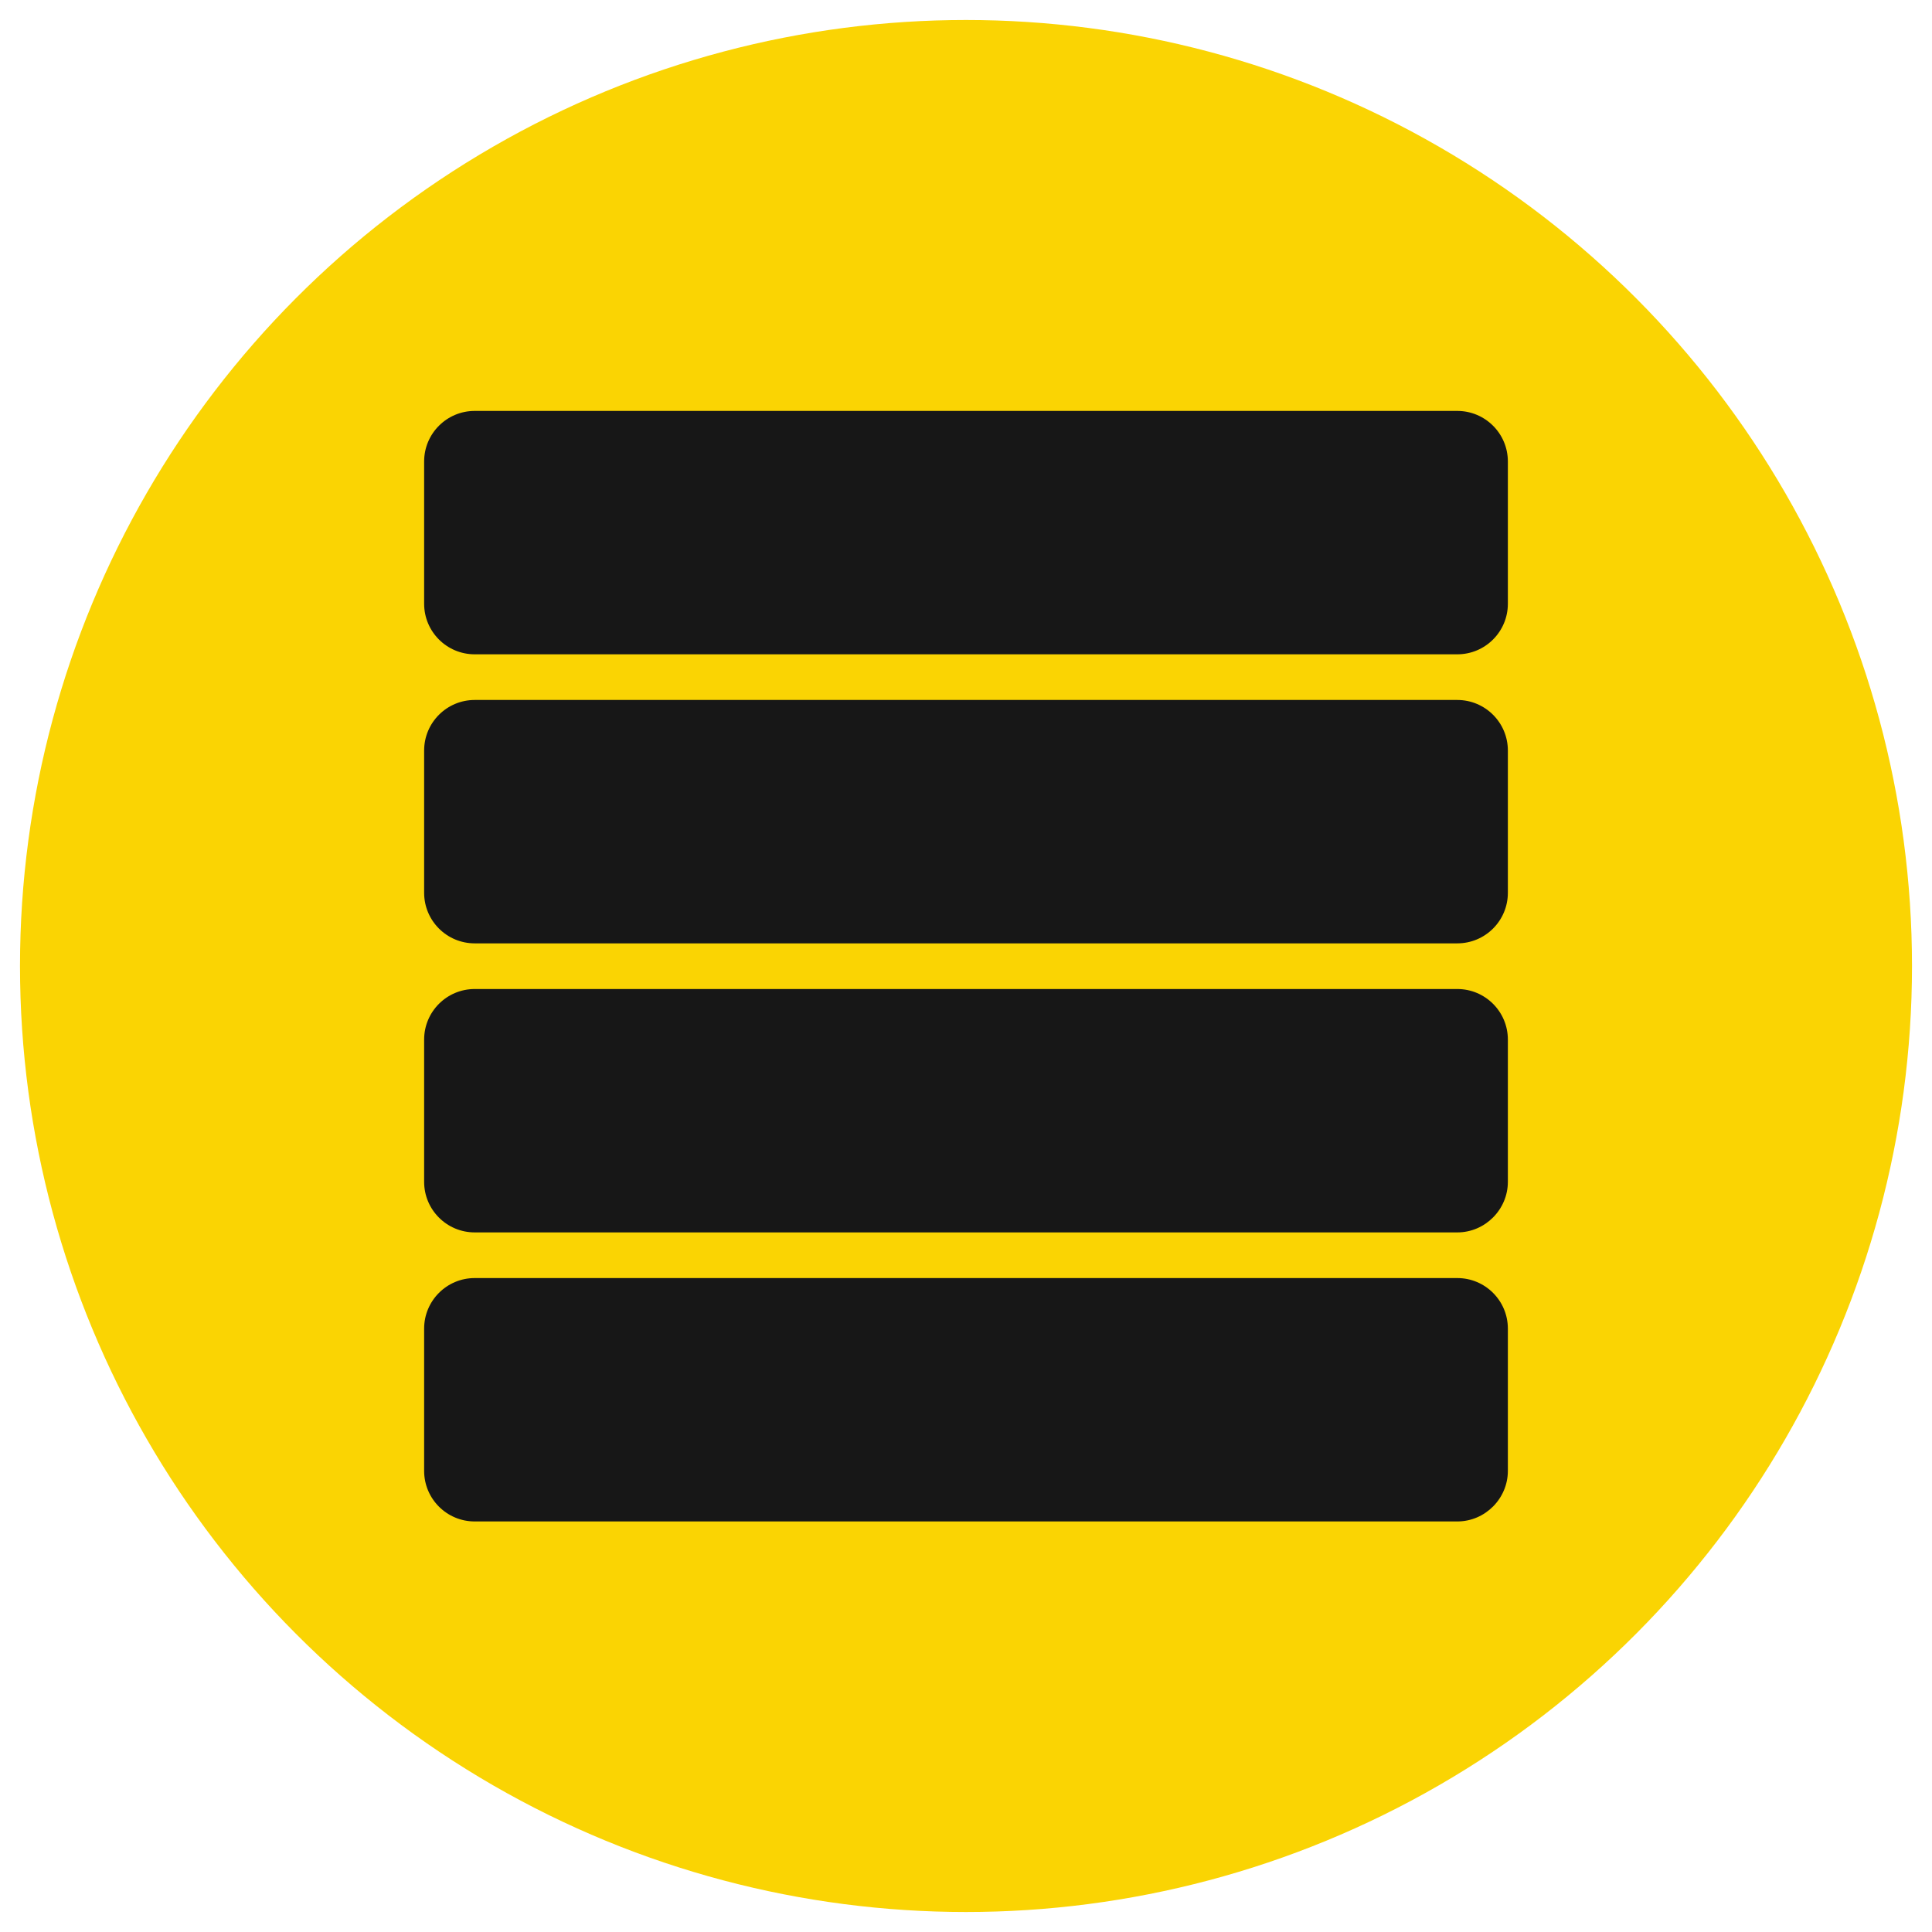
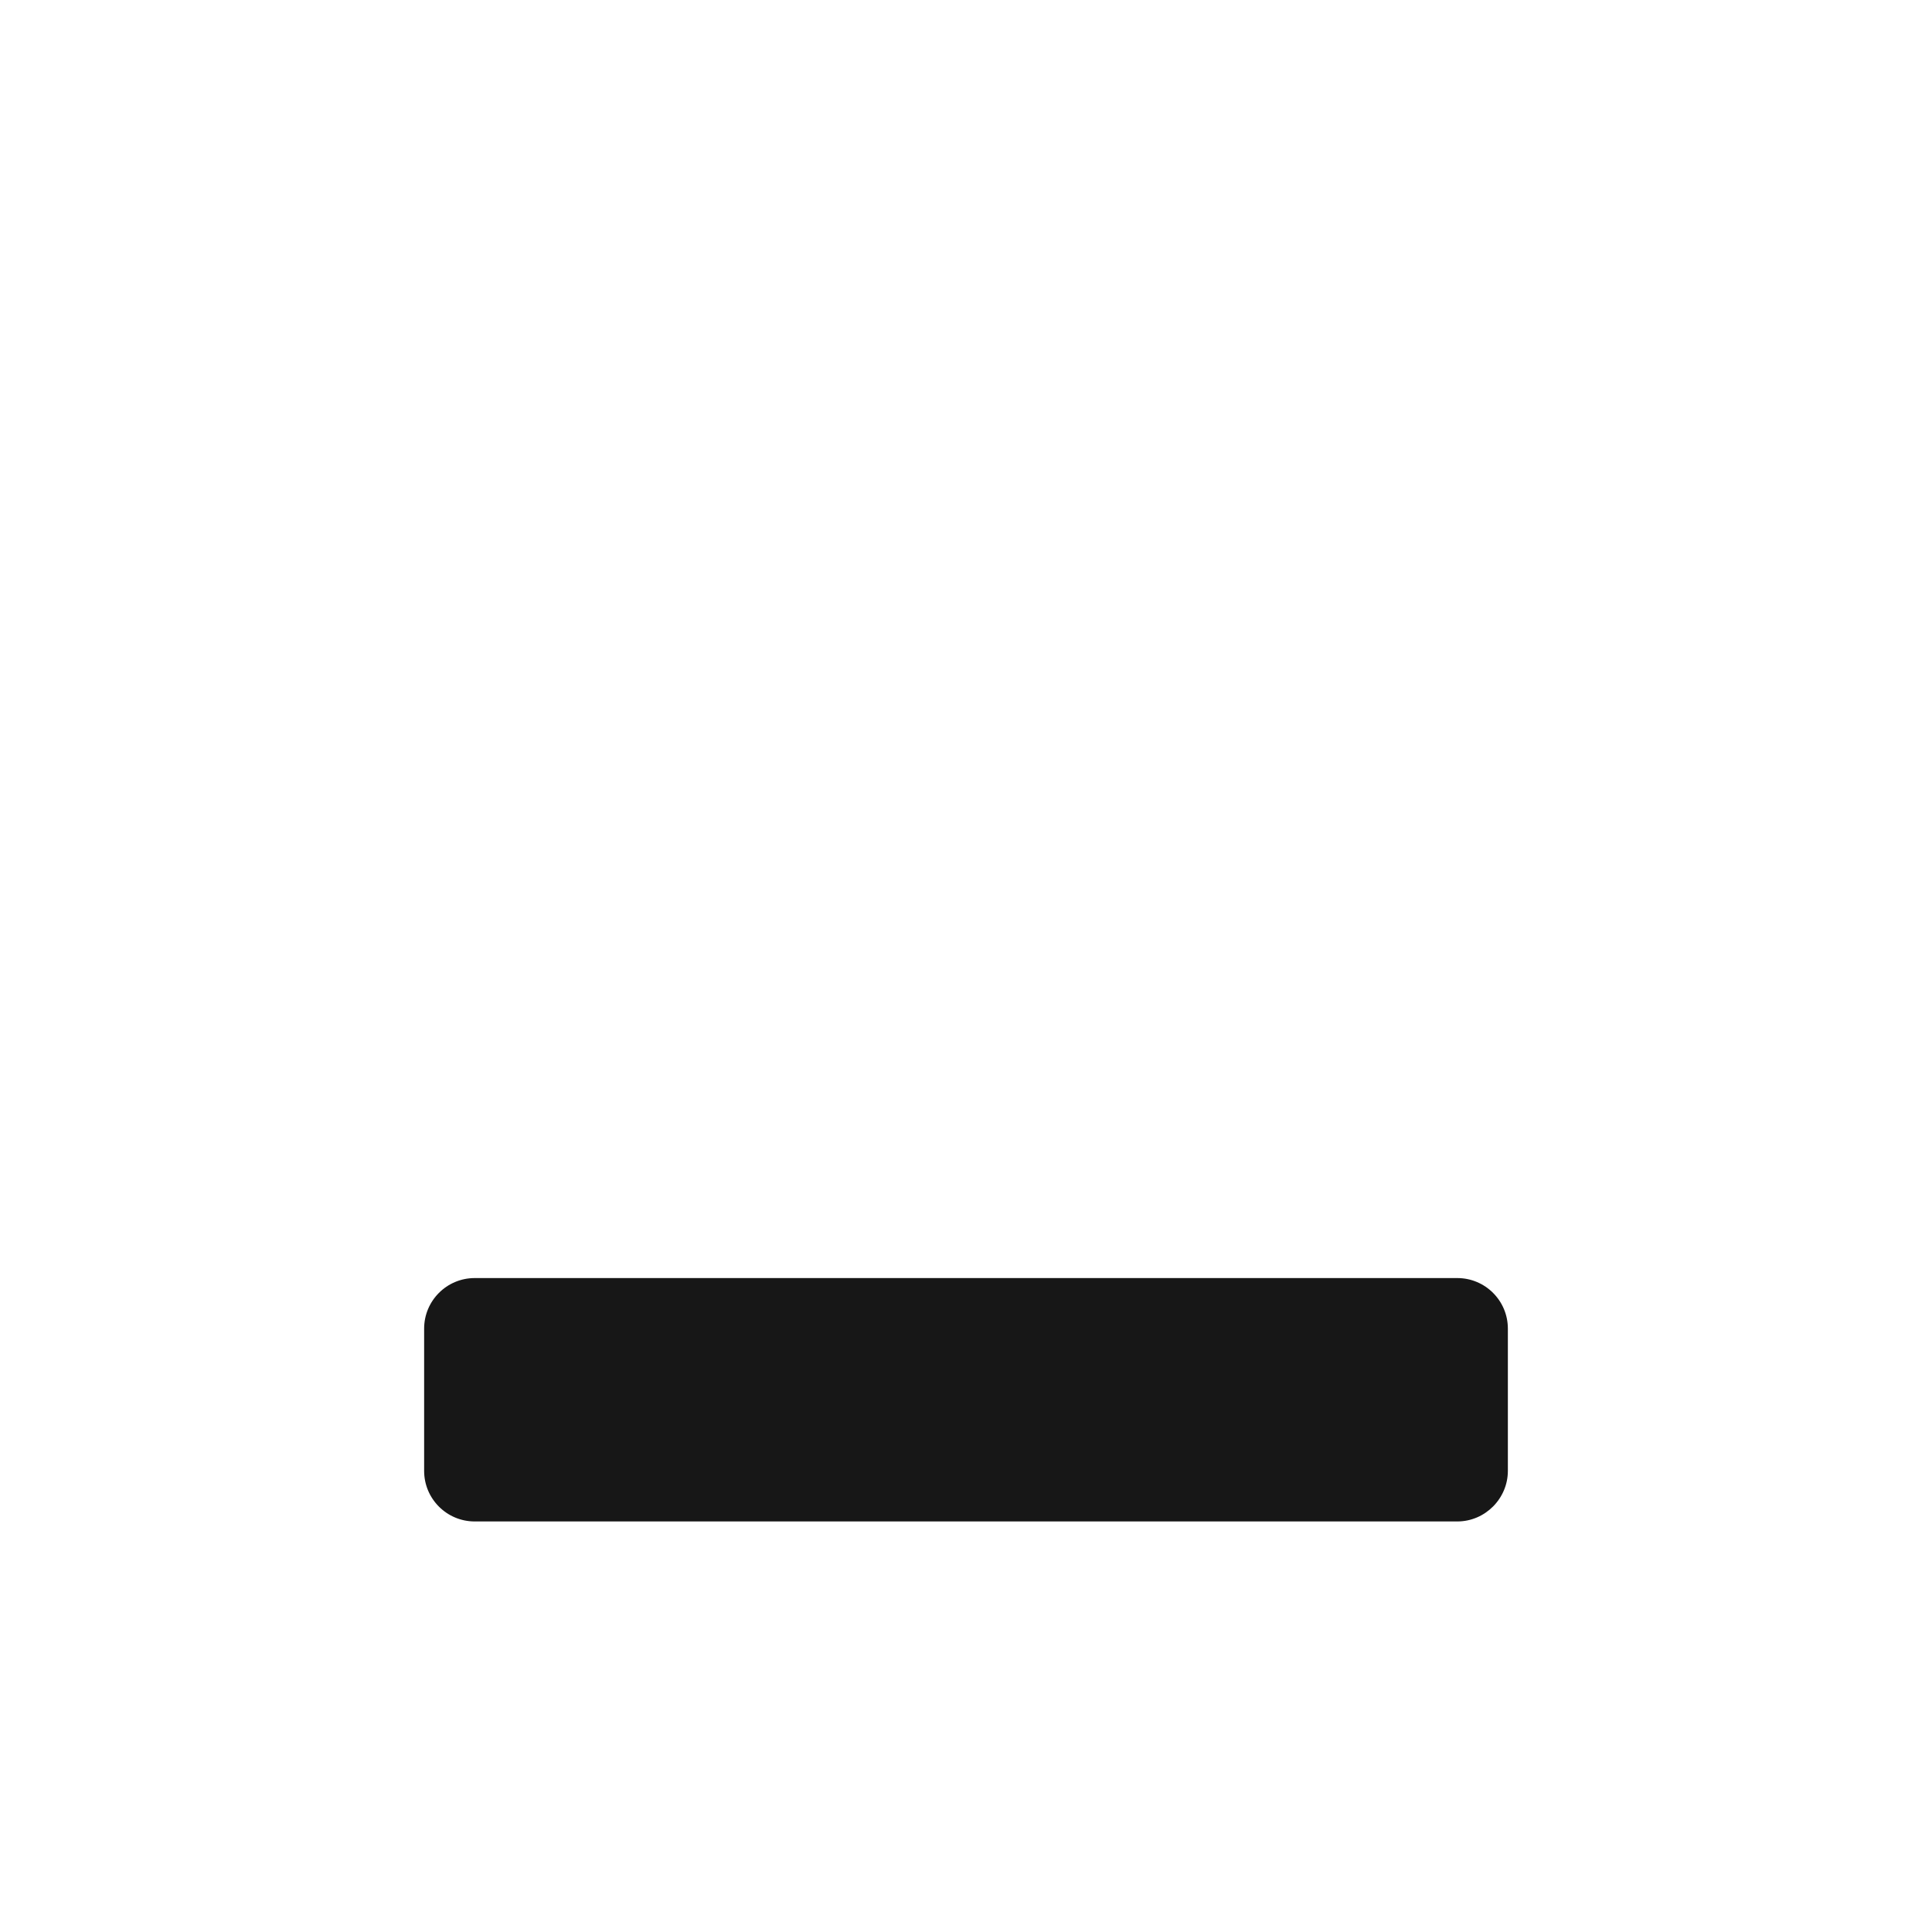
<svg xmlns="http://www.w3.org/2000/svg" id="Layer_1" x="0px" y="0px" width="512px" height="512px" viewBox="0 0 512 512" style="enable-background:new 0 0 512 512;" xml:space="preserve">
  <style type="text/css">	.st0{fill-rule:evenodd;clip-rule:evenodd;fill:#FAD403;}	.st1{fill:#171717;}</style>
-   <circle class="st0" cx="256" cy="256" r="250.7" />
  <g>
-     <path class="st1" d="M386.2,173.4H125.8c-7.4,0-13.4-6-13.4-13.4v-37.7c0-7.4,6-13.4,13.4-13.4h260.4c7.4,0,13.4,6,13.4,13.4v37.7   C399.6,167.4,393.6,173.4,386.2,173.4z" />
-     <path class="st1" d="M386.2,250H125.8c-7.4,0-13.4-6-13.4-13.4v-37.7c0-7.4,6-13.4,13.4-13.4h260.4c7.4,0,13.4,6,13.4,13.4v37.7   C399.6,244,393.6,250,386.2,250z" />
-     <path class="st1" d="M386.2,326.6H125.8c-7.4,0-13.4-6-13.4-13.4v-37.7c0-7.4,6-13.4,13.4-13.4h260.4c7.4,0,13.4,6,13.4,13.4v37.7   C399.6,320.5,393.6,326.6,386.2,326.6z" />
    <path class="st1" d="M386.2,403.2H125.8c-7.4,0-13.4-6-13.4-13.4v-37.7c0-7.4,6-13.4,13.4-13.4h260.4c7.4,0,13.4,6,13.4,13.4v37.7   C399.6,397.1,393.6,403.2,386.2,403.2z" />
  </g>
</svg>